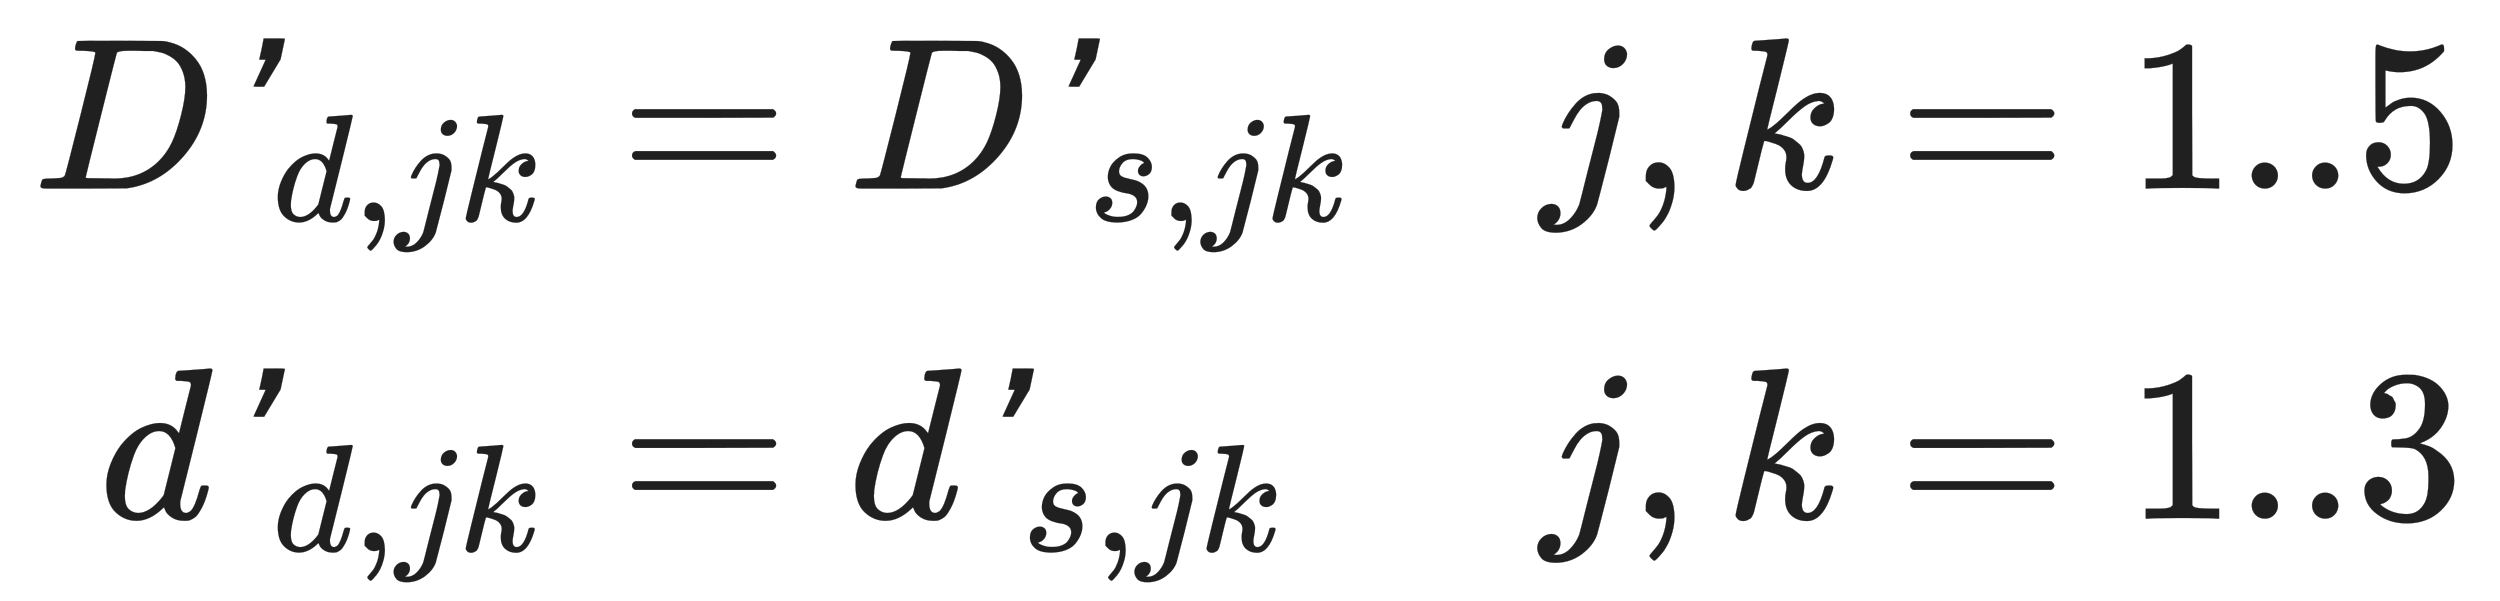
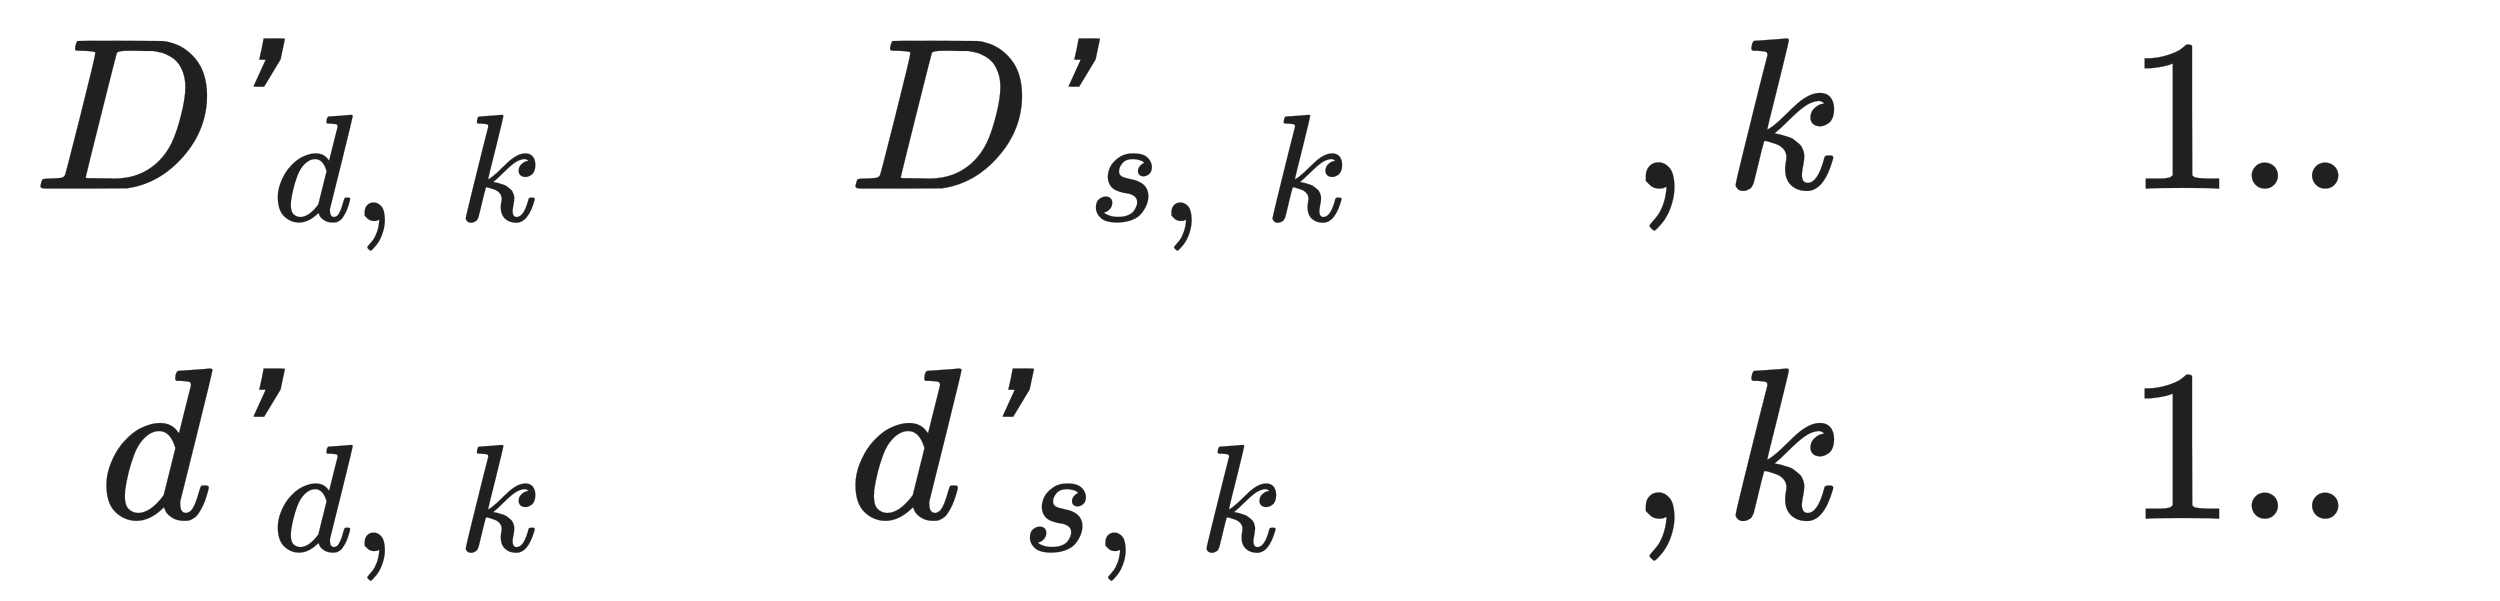
<svg xmlns="http://www.w3.org/2000/svg" xmlns:xlink="http://www.w3.org/1999/xlink" role="img" aria-hidden="true" style="vertical-align: -2.66ex;font-size: 12pt;font-family: Arial;color: #202020;" viewBox="0 -1631.7 11557.7 2780.5" focusable="false" width="26.844ex" height="6.458ex">
  <defs id="MathJax_SVG_glyphs">
    <path id="MJMATHI-44" stroke-width="1" d="M 287 628 Q 287 635 230 637 Q 207 637 200 638 T 193 647 Q 193 655 197 667 T 204 682 Q 206 683 403 683 Q 570 682 590 682 T 630 676 Q 702 659 752 597 T 803 431 Q 803 275 696 151 T 444 3 L 430 1 L 236 0 H 125 H 72 Q 48 0 41 2 T 33 11 Q 33 13 36 25 Q 40 41 44 43 T 67 46 Q 94 46 127 49 Q 141 52 146 61 Q 149 65 218 339 T 287 628 Z M 703 469 Q 703 507 692 537 T 666 584 T 629 613 T 590 629 T 555 636 Q 553 636 541 636 T 512 636 T 479 637 H 436 Q 392 637 386 627 Q 384 623 313 339 T 242 52 Q 242 48 253 48 T 330 47 Q 335 47 349 47 T 373 46 Q 499 46 581 128 Q 617 164 640 212 T 683 339 T 703 469 Z" />
    <path id="MJSSI-27" stroke-width="1" d="M 228 647 L 237 694 H 286 Q 335 694 335 693 L 334 686 Q 332 680 330 668 T 325 644 L 315 597 L 239 471 H 214 Q 190 471 190 472 L 246 595 Q 246 596 231 596 H 217 V 598 Q 217 601 228 647 Z" />
    <path id="MJMATHI-64" stroke-width="1" d="M 366 683 Q 367 683 438 688 T 511 694 Q 523 694 523 686 Q 523 679 450 384 T 375 83 T 374 68 Q 374 26 402 26 Q 411 27 422 35 Q 443 55 463 131 Q 469 151 473 152 Q 475 153 483 153 H 487 H 491 Q 506 153 506 145 Q 506 140 503 129 Q 490 79 473 48 T 445 8 T 417 -8 Q 409 -10 393 -10 Q 359 -10 336 5 T 306 36 L 300 51 Q 299 52 296 50 Q 294 48 292 46 Q 233 -10 172 -10 Q 117 -10 75 30 T 33 157 Q 33 205 53 255 T 101 341 Q 148 398 195 420 T 280 442 Q 336 442 364 400 Q 369 394 369 396 Q 370 400 396 505 T 424 616 Q 424 629 417 632 T 378 637 H 357 Q 351 643 351 645 T 353 664 Q 358 683 366 683 Z M 352 326 Q 329 405 277 405 Q 242 405 210 374 T 160 293 Q 131 214 119 129 Q 119 126 119 118 T 118 106 Q 118 61 136 44 T 179 26 Q 233 26 290 98 L 298 109 L 352 326 Z" />
    <path id="MJMAIN-2C" stroke-width="1" d="M 78 35 T 78 60 T 94 103 T 137 121 Q 165 121 187 96 T 210 8 Q 210 -27 201 -60 T 180 -117 T 154 -158 T 130 -185 T 117 -194 Q 113 -194 104 -185 T 95 -172 Q 95 -168 106 -156 T 131 -126 T 157 -76 T 173 -3 V 9 L 172 8 Q 170 7 167 6 T 161 3 T 152 1 T 140 0 Q 113 0 96 17 Z" />
-     <path id="MJMATHI-6A" stroke-width="1" d="M 297 596 Q 297 627 318 644 T 361 661 Q 378 661 389 651 T 403 623 Q 403 595 384 576 T 340 557 Q 322 557 310 567 T 297 596 Z M 288 376 Q 288 405 262 405 Q 240 405 220 393 T 185 362 T 161 325 T 144 293 L 137 279 Q 135 278 121 278 H 107 Q 101 284 101 286 T 105 299 Q 126 348 164 391 T 252 441 Q 253 441 260 441 T 272 442 Q 296 441 316 432 Q 341 418 354 401 T 367 348 V 332 L 318 133 Q 267 -67 264 -75 Q 246 -125 194 -164 T 75 -204 Q 25 -204 7 -183 T -12 -137 Q -12 -110 7 -91 T 53 -71 Q 70 -71 82 -81 T 95 -112 Q 95 -148 63 -167 Q 69 -168 77 -168 Q 111 -168 139 -140 T 182 -74 L 193 -32 Q 204 11 219 72 T 251 197 T 278 308 T 289 365 Q 289 372 288 376 Z" />
    <path id="MJMATHI-6B" stroke-width="1" d="M 121 647 Q 121 657 125 670 T 137 683 Q 138 683 209 688 T 282 694 Q 294 694 294 686 Q 294 679 244 477 Q 194 279 194 272 Q 213 282 223 291 Q 247 309 292 354 T 362 415 Q 402 442 438 442 Q 468 442 485 423 T 503 369 Q 503 344 496 327 T 477 302 T 456 291 T 438 288 Q 418 288 406 299 T 394 328 Q 394 353 410 369 T 442 390 L 458 393 Q 446 405 434 405 H 430 Q 398 402 367 380 T 294 316 T 228 255 Q 230 254 243 252 T 267 246 T 293 238 T 320 224 T 342 206 T 359 180 T 365 147 Q 365 130 360 106 T 354 66 Q 354 26 381 26 Q 429 26 459 145 Q 461 153 479 153 H 483 Q 499 153 499 144 Q 499 139 496 130 Q 455 -11 378 -11 Q 333 -11 305 15 T 277 90 Q 277 108 280 121 T 283 145 Q 283 167 269 183 T 234 206 T 200 217 T 182 220 H 180 Q 168 178 159 139 T 145 81 T 136 44 T 129 20 T 122 7 T 111 -2 Q 98 -11 83 -11 Q 66 -11 57 -1 T 48 16 Q 48 26 85 176 T 158 471 L 195 616 Q 196 629 188 632 T 149 637 H 144 Q 134 637 131 637 T 124 640 T 121 647 Z" />
-     <path id="MJMAIN-3D" stroke-width="1" d="M 56 347 Q 56 360 70 367 H 707 Q 722 359 722 347 Q 722 336 708 328 L 390 327 H 72 Q 56 332 56 347 Z M 56 153 Q 56 168 72 173 H 708 Q 722 163 722 153 Q 722 140 707 133 H 70 Q 56 140 56 153 Z" />
    <path id="MJMATHI-73" stroke-width="1" d="M 131 289 Q 131 321 147 354 T 203 415 T 300 442 Q 362 442 390 415 T 419 355 Q 419 323 402 308 T 364 292 Q 351 292 340 300 T 328 326 Q 328 342 337 354 T 354 372 T 367 378 Q 368 378 368 379 Q 368 382 361 388 T 336 399 T 297 405 Q 249 405 227 379 T 204 326 Q 204 301 223 291 T 278 274 T 330 259 Q 396 230 396 163 Q 396 135 385 107 T 352 51 T 289 7 T 195 -10 Q 118 -10 86 19 T 53 87 Q 53 126 74 143 T 118 160 Q 133 160 146 151 T 160 120 Q 160 94 142 76 T 111 58 Q 109 57 108 57 T 107 55 Q 108 52 115 47 T 146 34 T 201 27 Q 237 27 263 38 T 301 66 T 318 97 T 323 122 Q 323 150 302 164 T 254 181 T 195 196 T 148 231 Q 131 256 131 289 Z" />
    <path id="MJMAIN-31" stroke-width="1" d="M 213 578 L 200 573 Q 186 568 160 563 T 102 556 H 83 V 602 H 102 Q 149 604 189 617 T 245 641 T 273 663 Q 275 666 285 666 Q 294 666 302 660 V 361 L 303 61 Q 310 54 315 52 T 339 48 T 401 46 H 427 V 0 H 416 Q 395 3 257 3 Q 121 3 100 0 H 88 V 46 H 114 Q 136 46 152 46 T 177 47 T 193 50 T 201 52 T 207 57 T 213 61 V 578 Z" />
    <path id="MJMAIN-2E" stroke-width="1" d="M 78 60 Q 78 84 95 102 T 138 120 Q 162 120 180 104 T 199 61 Q 199 36 182 18 T 139 0 T 96 17 T 78 60 Z" />
-     <path id="MJMAIN-35" stroke-width="1" d="M 164 157 Q 164 133 148 117 T 109 101 H 102 Q 148 22 224 22 Q 294 22 326 82 Q 345 115 345 210 Q 345 313 318 349 Q 292 382 260 382 H 254 Q 176 382 136 314 Q 132 307 129 306 T 114 304 Q 97 304 95 310 Q 93 314 93 485 V 614 Q 93 664 98 664 Q 100 666 102 666 Q 103 666 123 658 T 178 642 T 253 634 Q 324 634 389 662 Q 397 666 402 666 Q 410 666 410 648 V 635 Q 328 538 205 538 Q 174 538 149 544 L 139 546 V 374 Q 158 388 169 396 T 205 412 T 256 420 Q 337 420 393 355 T 449 201 Q 449 109 385 44 T 229 -22 Q 148 -22 99 32 T 50 154 Q 50 178 61 192 T 84 210 T 107 214 Q 132 214 148 197 T 164 157 Z" />
-     <path id="MJMAIN-33" stroke-width="1" d="M 127 463 Q 100 463 85 480 T 69 524 Q 69 579 117 622 T 233 665 Q 268 665 277 664 Q 351 652 390 611 T 430 522 Q 430 470 396 421 T 302 350 L 299 348 Q 299 347 308 345 T 337 336 T 375 315 Q 457 262 457 175 Q 457 96 395 37 T 238 -22 Q 158 -22 100 21 T 42 130 Q 42 158 60 175 T 105 193 Q 133 193 151 175 T 169 130 Q 169 119 166 110 T 159 94 T 148 82 T 136 74 T 126 70 T 118 67 L 114 66 Q 165 21 238 21 Q 293 21 321 74 Q 338 107 338 175 V 195 Q 338 290 274 322 Q 259 328 213 329 L 171 330 L 168 332 Q 166 335 166 348 Q 166 366 174 366 Q 202 366 232 371 Q 266 376 294 413 T 322 525 V 533 Q 322 590 287 612 Q 265 626 240 626 Q 208 626 181 615 T 143 592 T 132 580 H 135 Q 138 579 143 578 T 153 573 T 165 566 T 175 555 T 183 540 T 186 520 Q 186 498 172 481 T 127 463 Z" />
  </defs>
  <g fill="currentColor" stroke="currentColor" stroke-width="0" transform="matrix(1 0 0 -1 0 0)">
    <g transform="translate(167)">
      <g transform="translate(-13)">
        <g transform="translate(0 760)">
          <use x="0" y="0" xlink:href="#MJMATHI-44" />
          <use x="828" y="0" xlink:href="#MJSSI-27" />
          <g transform="translate(1107 -150)">
            <use transform="scale(0.707)" x="0" y="0" xlink:href="#MJMATHI-64" />
            <use transform="scale(0.707)" x="523" y="0" xlink:href="#MJMAIN-2C" />
            <use transform="scale(0.707)" x="802" y="0" xlink:href="#MJMATHI-6A" />
            <use transform="scale(0.707)" x="1214" y="0" xlink:href="#MJMATHI-6B" />
          </g>
          <use x="2712" y="0" xlink:href="#MJMAIN-3D" />
          <g transform="translate(3768)">
            <use x="0" y="0" xlink:href="#MJMATHI-44" />
            <use x="828" y="0" xlink:href="#MJSSI-27" />
            <g transform="translate(1107 -150)">
              <use transform="scale(0.707)" x="0" y="0" xlink:href="#MJMATHI-73" />
              <use transform="scale(0.707)" x="469" y="0" xlink:href="#MJMAIN-2C" />
              <use transform="scale(0.707)" x="748" y="0" xlink:href="#MJMATHI-6A" />
              <use transform="scale(0.707)" x="1160" y="0" xlink:href="#MJMATHI-6B" />
            </g>
          </g>
        </g>
        <g transform="translate(305 -766)">
          <use x="0" y="0" xlink:href="#MJMATHI-64" />
          <use x="523" y="0" xlink:href="#MJSSI-27" />
          <g transform="translate(802 -150)">
            <use transform="scale(0.707)" x="0" y="0" xlink:href="#MJMATHI-64" />
            <use transform="scale(0.707)" x="523" y="0" xlink:href="#MJMAIN-2C" />
            <use transform="scale(0.707)" x="802" y="0" xlink:href="#MJMATHI-6A" />
            <use transform="scale(0.707)" x="1214" y="0" xlink:href="#MJMATHI-6B" />
          </g>
          <use x="2407" y="0" xlink:href="#MJMAIN-3D" />
          <g transform="translate(3463)">
            <use x="0" y="0" xlink:href="#MJMATHI-64" />
            <use x="523" y="0" xlink:href="#MJSSI-27" />
            <g transform="translate(802 -150)">
              <use transform="scale(0.707)" x="0" y="0" xlink:href="#MJMATHI-73" />
              <use transform="scale(0.707)" x="469" y="0" xlink:href="#MJMAIN-2C" />
              <use transform="scale(0.707)" x="748" y="0" xlink:href="#MJMATHI-6A" />
              <use transform="scale(0.707)" x="1160" y="0" xlink:href="#MJMATHI-6B" />
            </g>
          </g>
        </g>
      </g>
      <g transform="translate(6952)">
        <g transform="translate(0 760)">
          <use x="0" y="0" xlink:href="#MJMATHI-6A" />
          <use x="412" y="0" xlink:href="#MJMAIN-2C" />
          <use x="857" y="0" xlink:href="#MJMATHI-6B" />
          <use x="1656" y="0" xlink:href="#MJMAIN-3D" />
          <g transform="translate(2713)">
            <use xlink:href="#MJMAIN-31" />
            <use x="500" y="0" xlink:href="#MJMAIN-2E" />
            <use x="779" y="0" xlink:href="#MJMAIN-2E" />
            <use x="1057" y="0" xlink:href="#MJMAIN-35" />
          </g>
        </g>
        <g transform="translate(0 -766)">
          <use x="0" y="0" xlink:href="#MJMATHI-6A" />
          <use x="412" y="0" xlink:href="#MJMAIN-2C" />
          <use x="857" y="0" xlink:href="#MJMATHI-6B" />
          <use x="1656" y="0" xlink:href="#MJMAIN-3D" />
          <g transform="translate(2713)">
            <use xlink:href="#MJMAIN-31" />
            <use x="500" y="0" xlink:href="#MJMAIN-2E" />
            <use x="779" y="0" xlink:href="#MJMAIN-2E" />
            <use x="1057" y="0" xlink:href="#MJMAIN-33" />
          </g>
        </g>
      </g>
    </g>
  </g>
</svg>